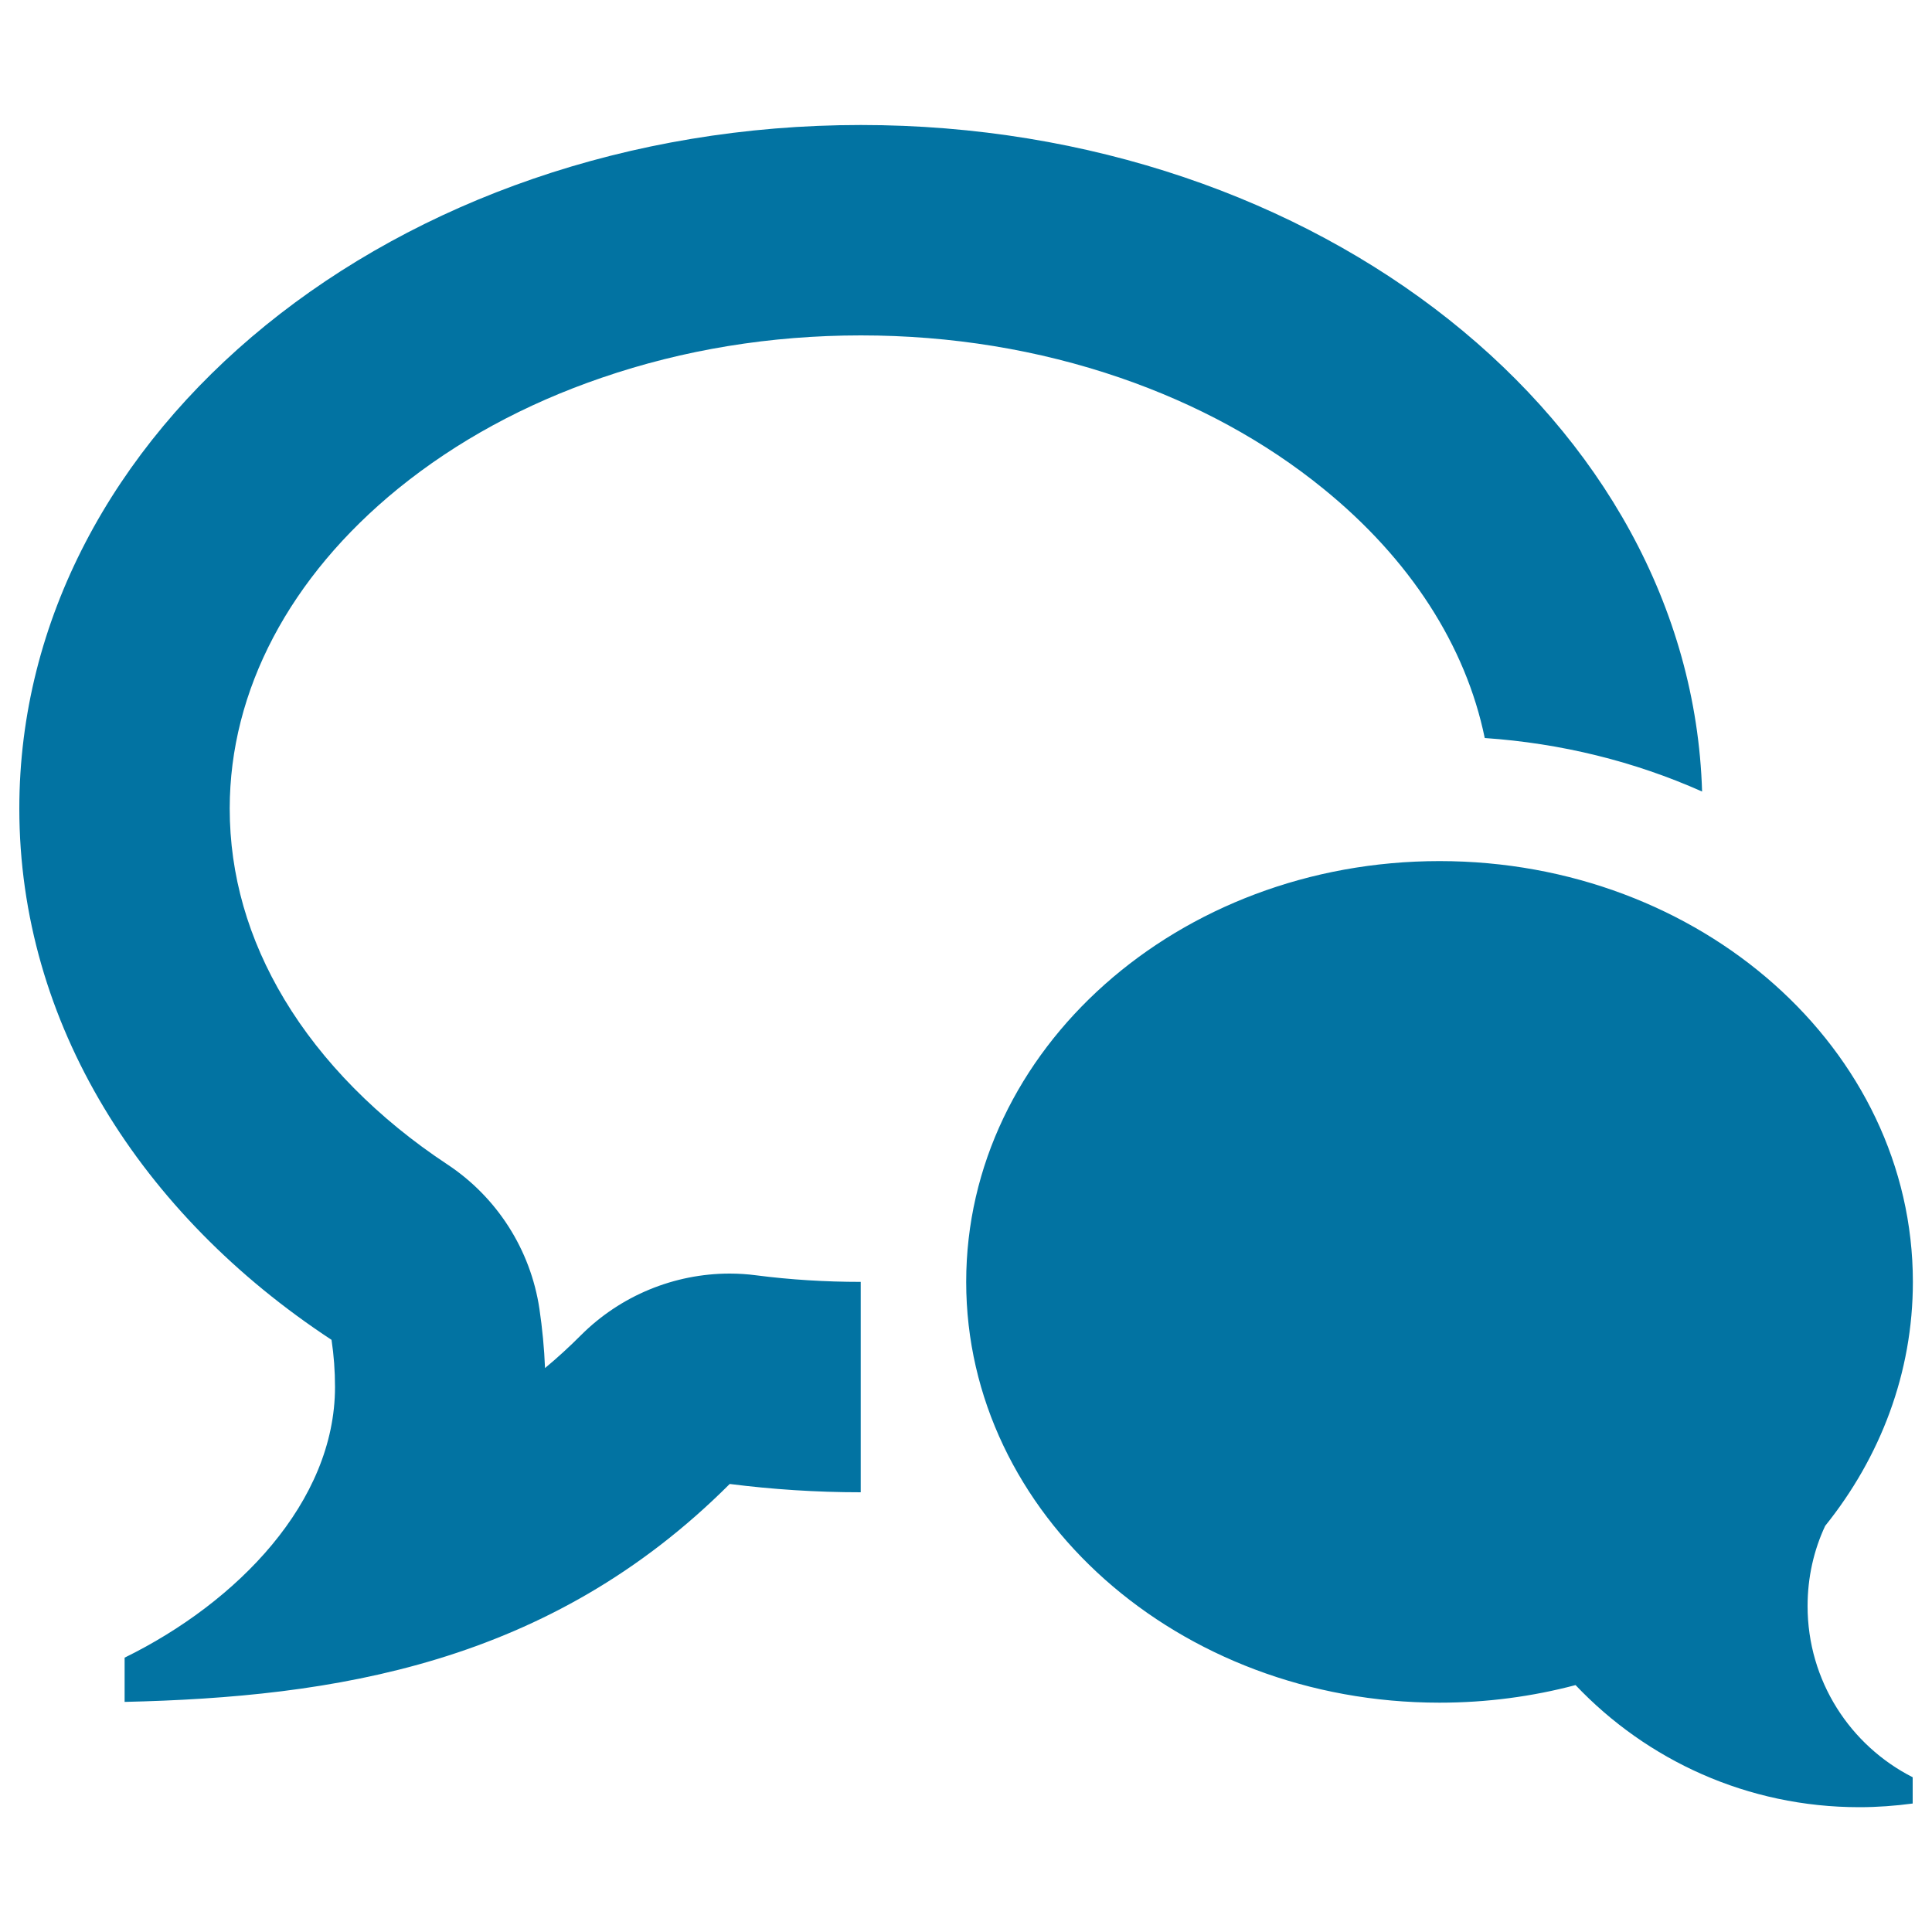
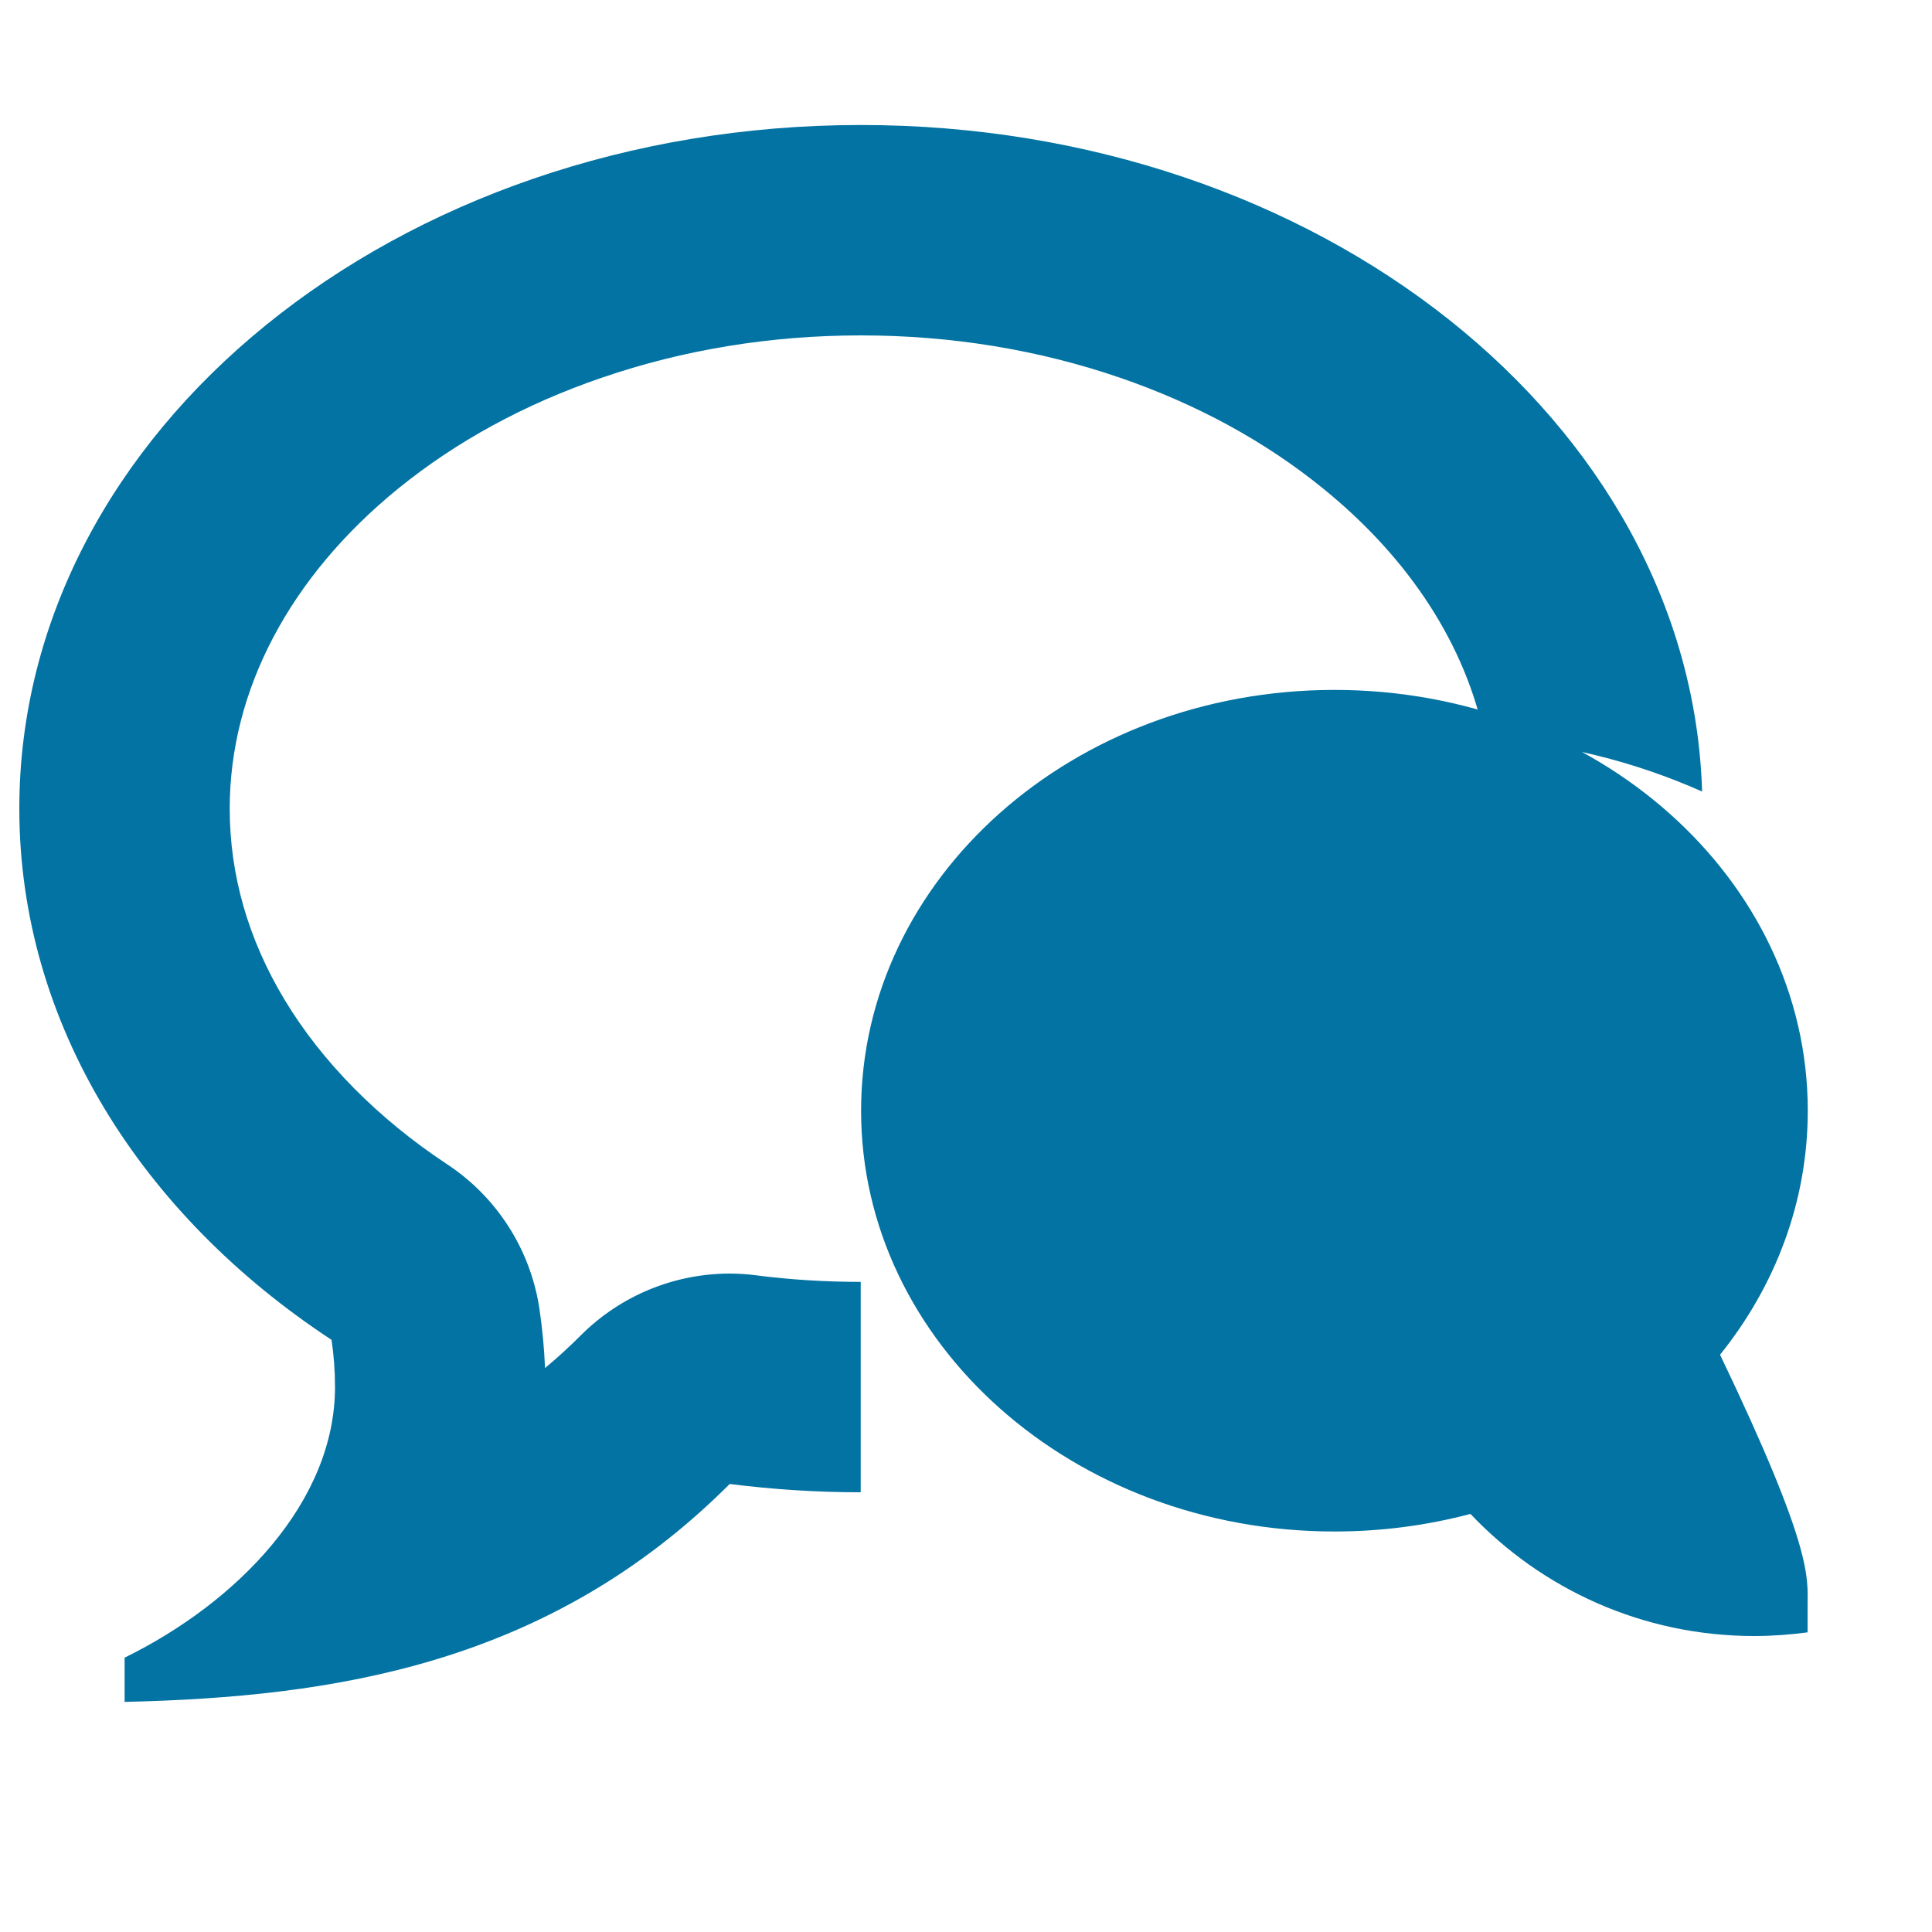
<svg xmlns="http://www.w3.org/2000/svg" viewBox="0 0 1000 1000" style="fill:#0273a2">
  <title>Speech Bubbles SVG icon</title>
  <g>
-     <path d="M935.6,831.3c0,38.7,22.1,72.2,54.4,88.6v13.6c-9,1.2-18.3,1.9-27.6,1.9c-57.9,0-110-24.3-146.9-63.2c-22.3,5.9-45.9,9.1-70.4,9.1c-135.3,0-245-97.5-245-217.8c0-120.3,109.7-217.8,245-217.8c135.3,0,245,97.5,245,217.8c0,47.1-16.8,90.7-45.4,126.3C938.8,802.4,935.6,816.5,935.6,831.3z M206.2,252.8c-56.3,45.8-87.3,104.6-87.3,165.7c0,34.3,9.5,67.5,28.3,98.8c19.4,32.3,48.5,61.7,84.2,85.3c25.8,17,43.2,44.2,47.8,74.8c1.5,10.2,2.5,20.5,2.9,30.7c6.4-5.3,12.5-10.9,18.6-17c20.5-20.5,48.3-31.9,77-31.9c4.6,0,9.2,0.3,13.7,0.9c17.8,2.3,36,3.4,54.1,3.4v108.9c-23.1,0-45.7-1.5-67.8-4.3c-93.6,93.6-205.2,110.3-313.2,112.8V858c58.3-28.6,108.9-80.6,108.9-140.1c0-8.3-0.6-16.4-1.8-24.4C73,628.7,10,529.6,10,418.5C10,223.1,205,64.7,445.6,64.7c236.9,0,429.6,153.6,435.4,345c-35-15.6-73-25-112.5-27.7c-9.8-47.7-38.6-92.6-83.6-129.1c-30-24.4-65.4-43.7-105.2-57.4c-42.3-14.5-87.4-21.9-134.1-21.9c-46.7,0-91.9,7.4-134.1,21.9C271.7,209.1,236.3,228.4,206.2,252.8z" />
+     <path d="M935.6,831.3v13.6c-9,1.2-18.3,1.9-27.6,1.9c-57.9,0-110-24.3-146.9-63.2c-22.3,5.9-45.9,9.1-70.4,9.1c-135.3,0-245-97.5-245-217.8c0-120.3,109.7-217.8,245-217.8c135.3,0,245,97.5,245,217.8c0,47.1-16.8,90.7-45.4,126.3C938.8,802.4,935.6,816.5,935.6,831.3z M206.2,252.8c-56.3,45.8-87.3,104.6-87.3,165.7c0,34.3,9.5,67.5,28.3,98.8c19.4,32.3,48.5,61.7,84.2,85.3c25.8,17,43.2,44.2,47.8,74.8c1.5,10.2,2.5,20.5,2.9,30.7c6.4-5.3,12.5-10.9,18.6-17c20.5-20.5,48.3-31.9,77-31.9c4.6,0,9.2,0.3,13.7,0.9c17.8,2.3,36,3.4,54.1,3.4v108.9c-23.1,0-45.7-1.5-67.8-4.3c-93.6,93.6-205.2,110.3-313.2,112.8V858c58.3-28.6,108.9-80.6,108.9-140.1c0-8.3-0.6-16.4-1.8-24.4C73,628.7,10,529.6,10,418.5C10,223.1,205,64.7,445.6,64.7c236.9,0,429.6,153.6,435.4,345c-35-15.6-73-25-112.5-27.7c-9.8-47.7-38.6-92.6-83.6-129.1c-30-24.4-65.4-43.7-105.2-57.4c-42.3-14.5-87.4-21.9-134.1-21.9c-46.7,0-91.9,7.4-134.1,21.9C271.7,209.1,236.3,228.4,206.2,252.8z" />
  </g>
</svg>